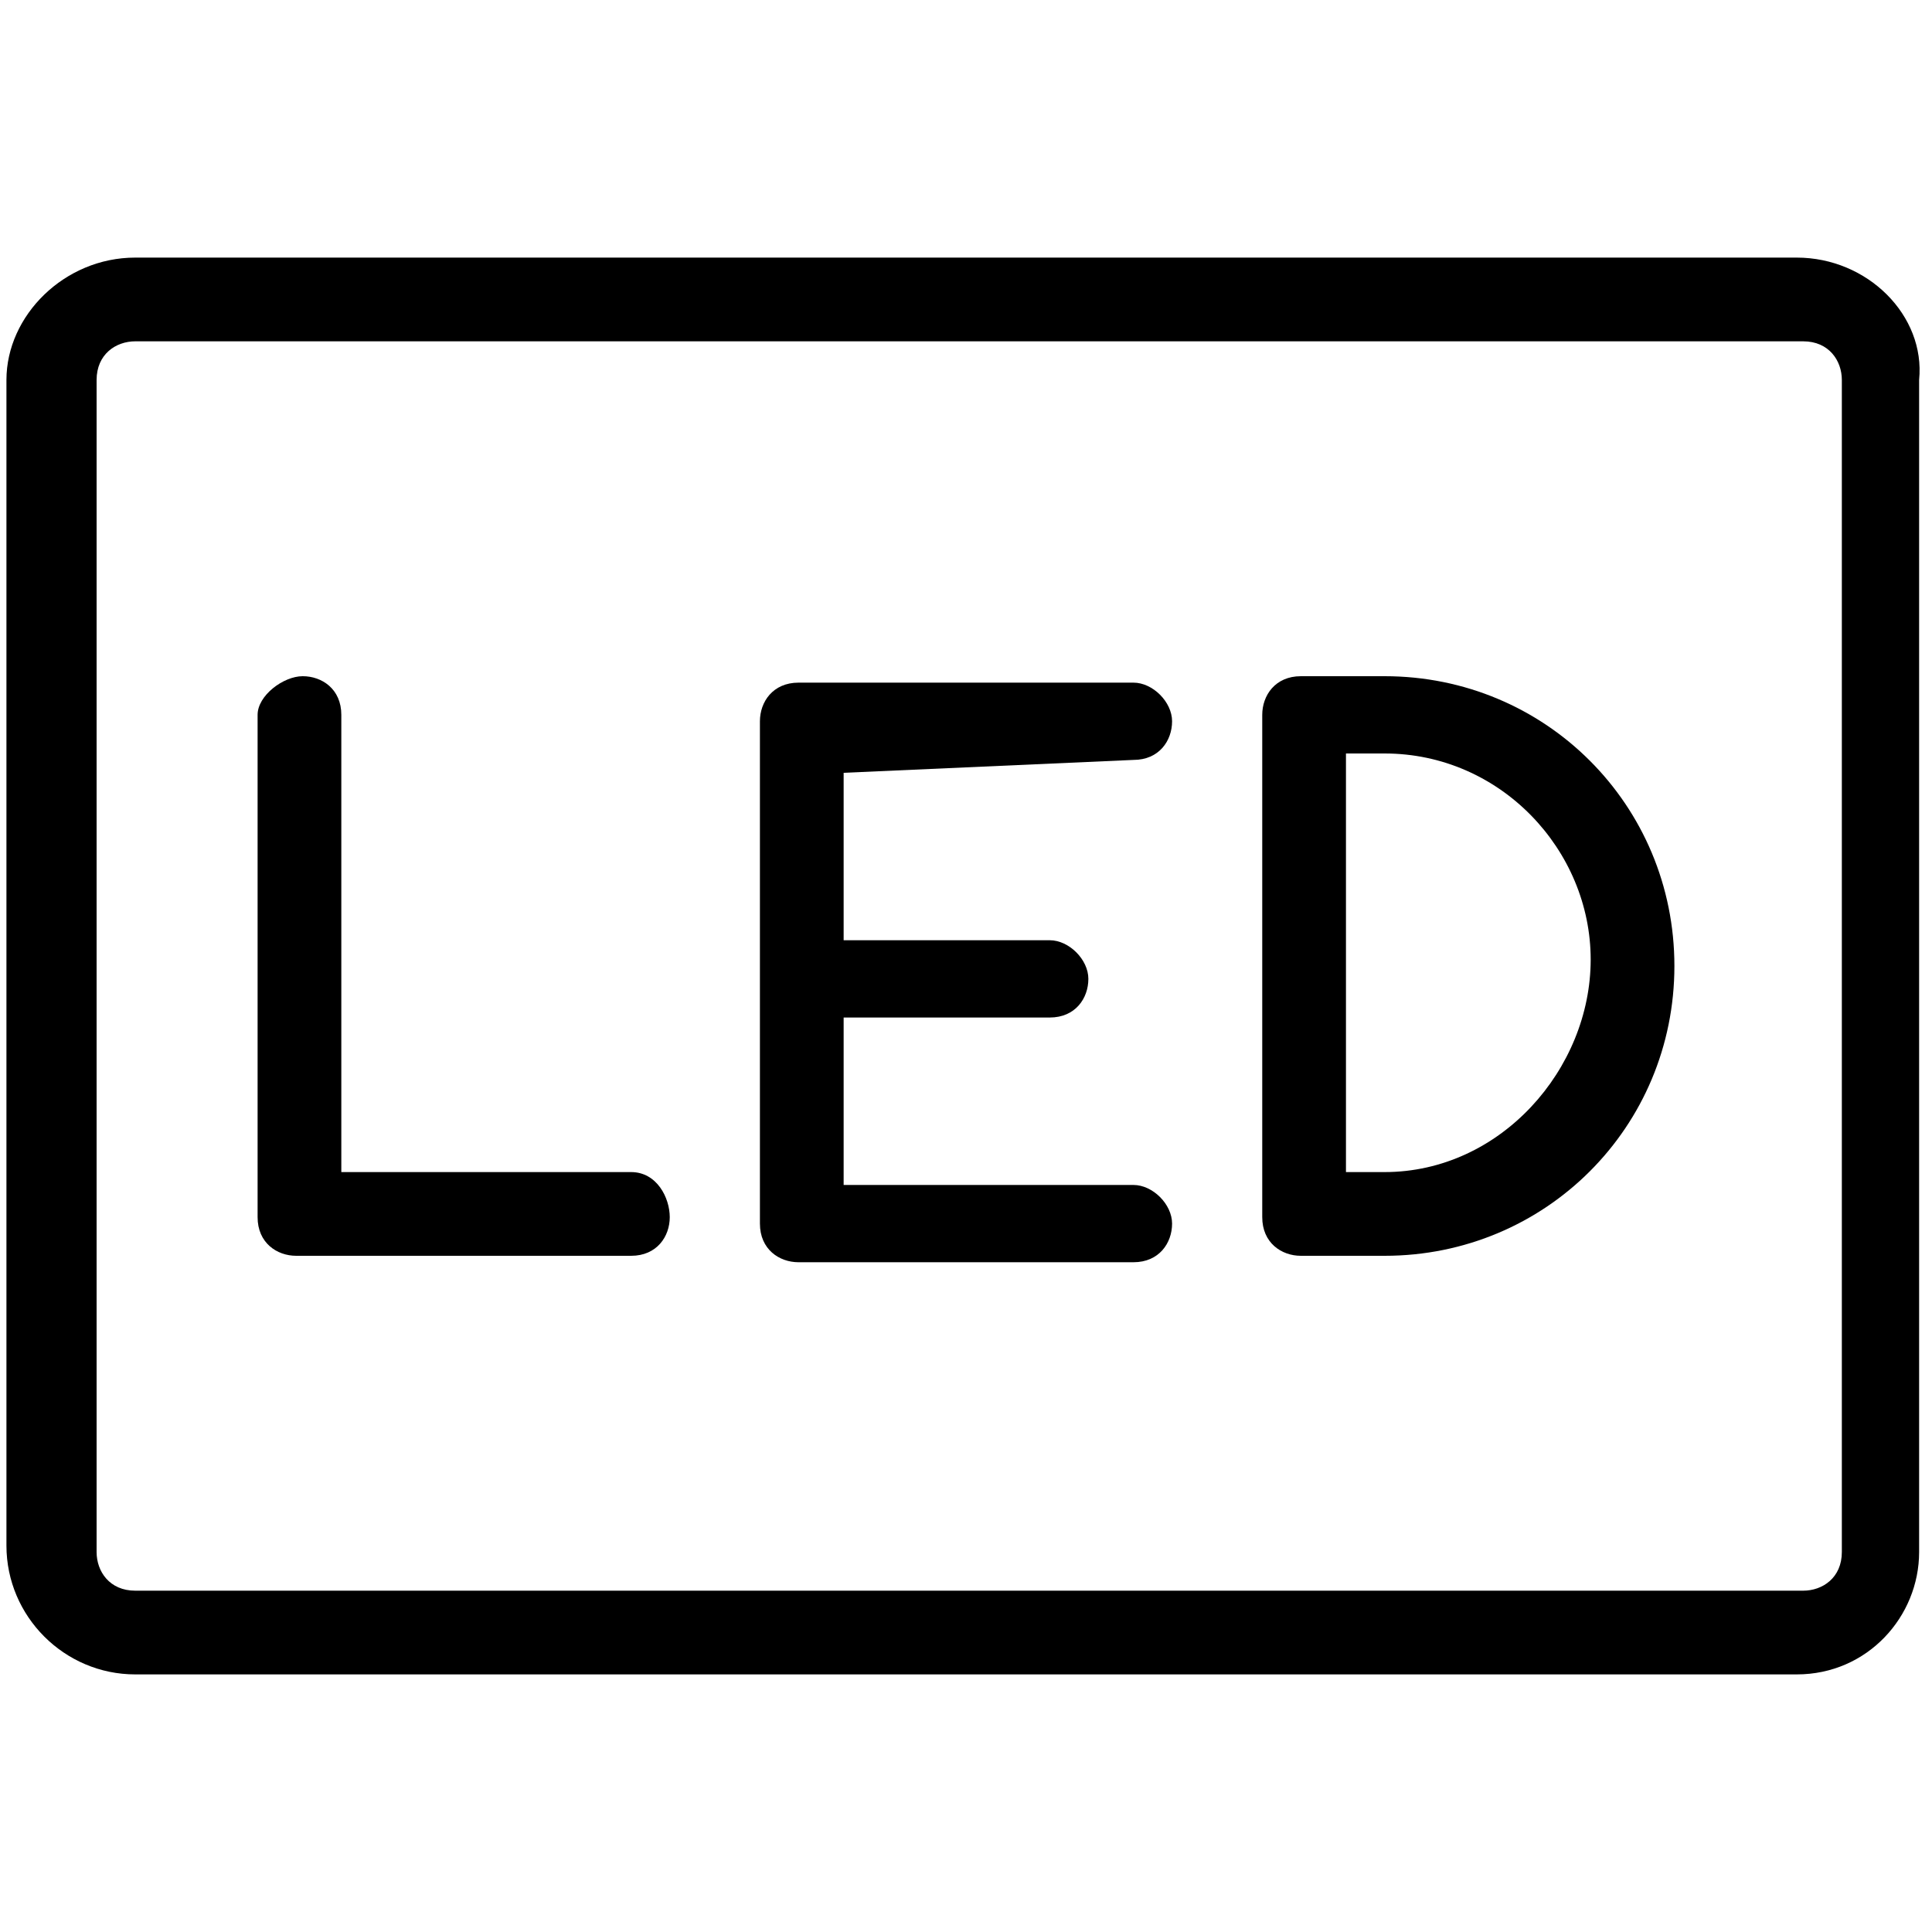
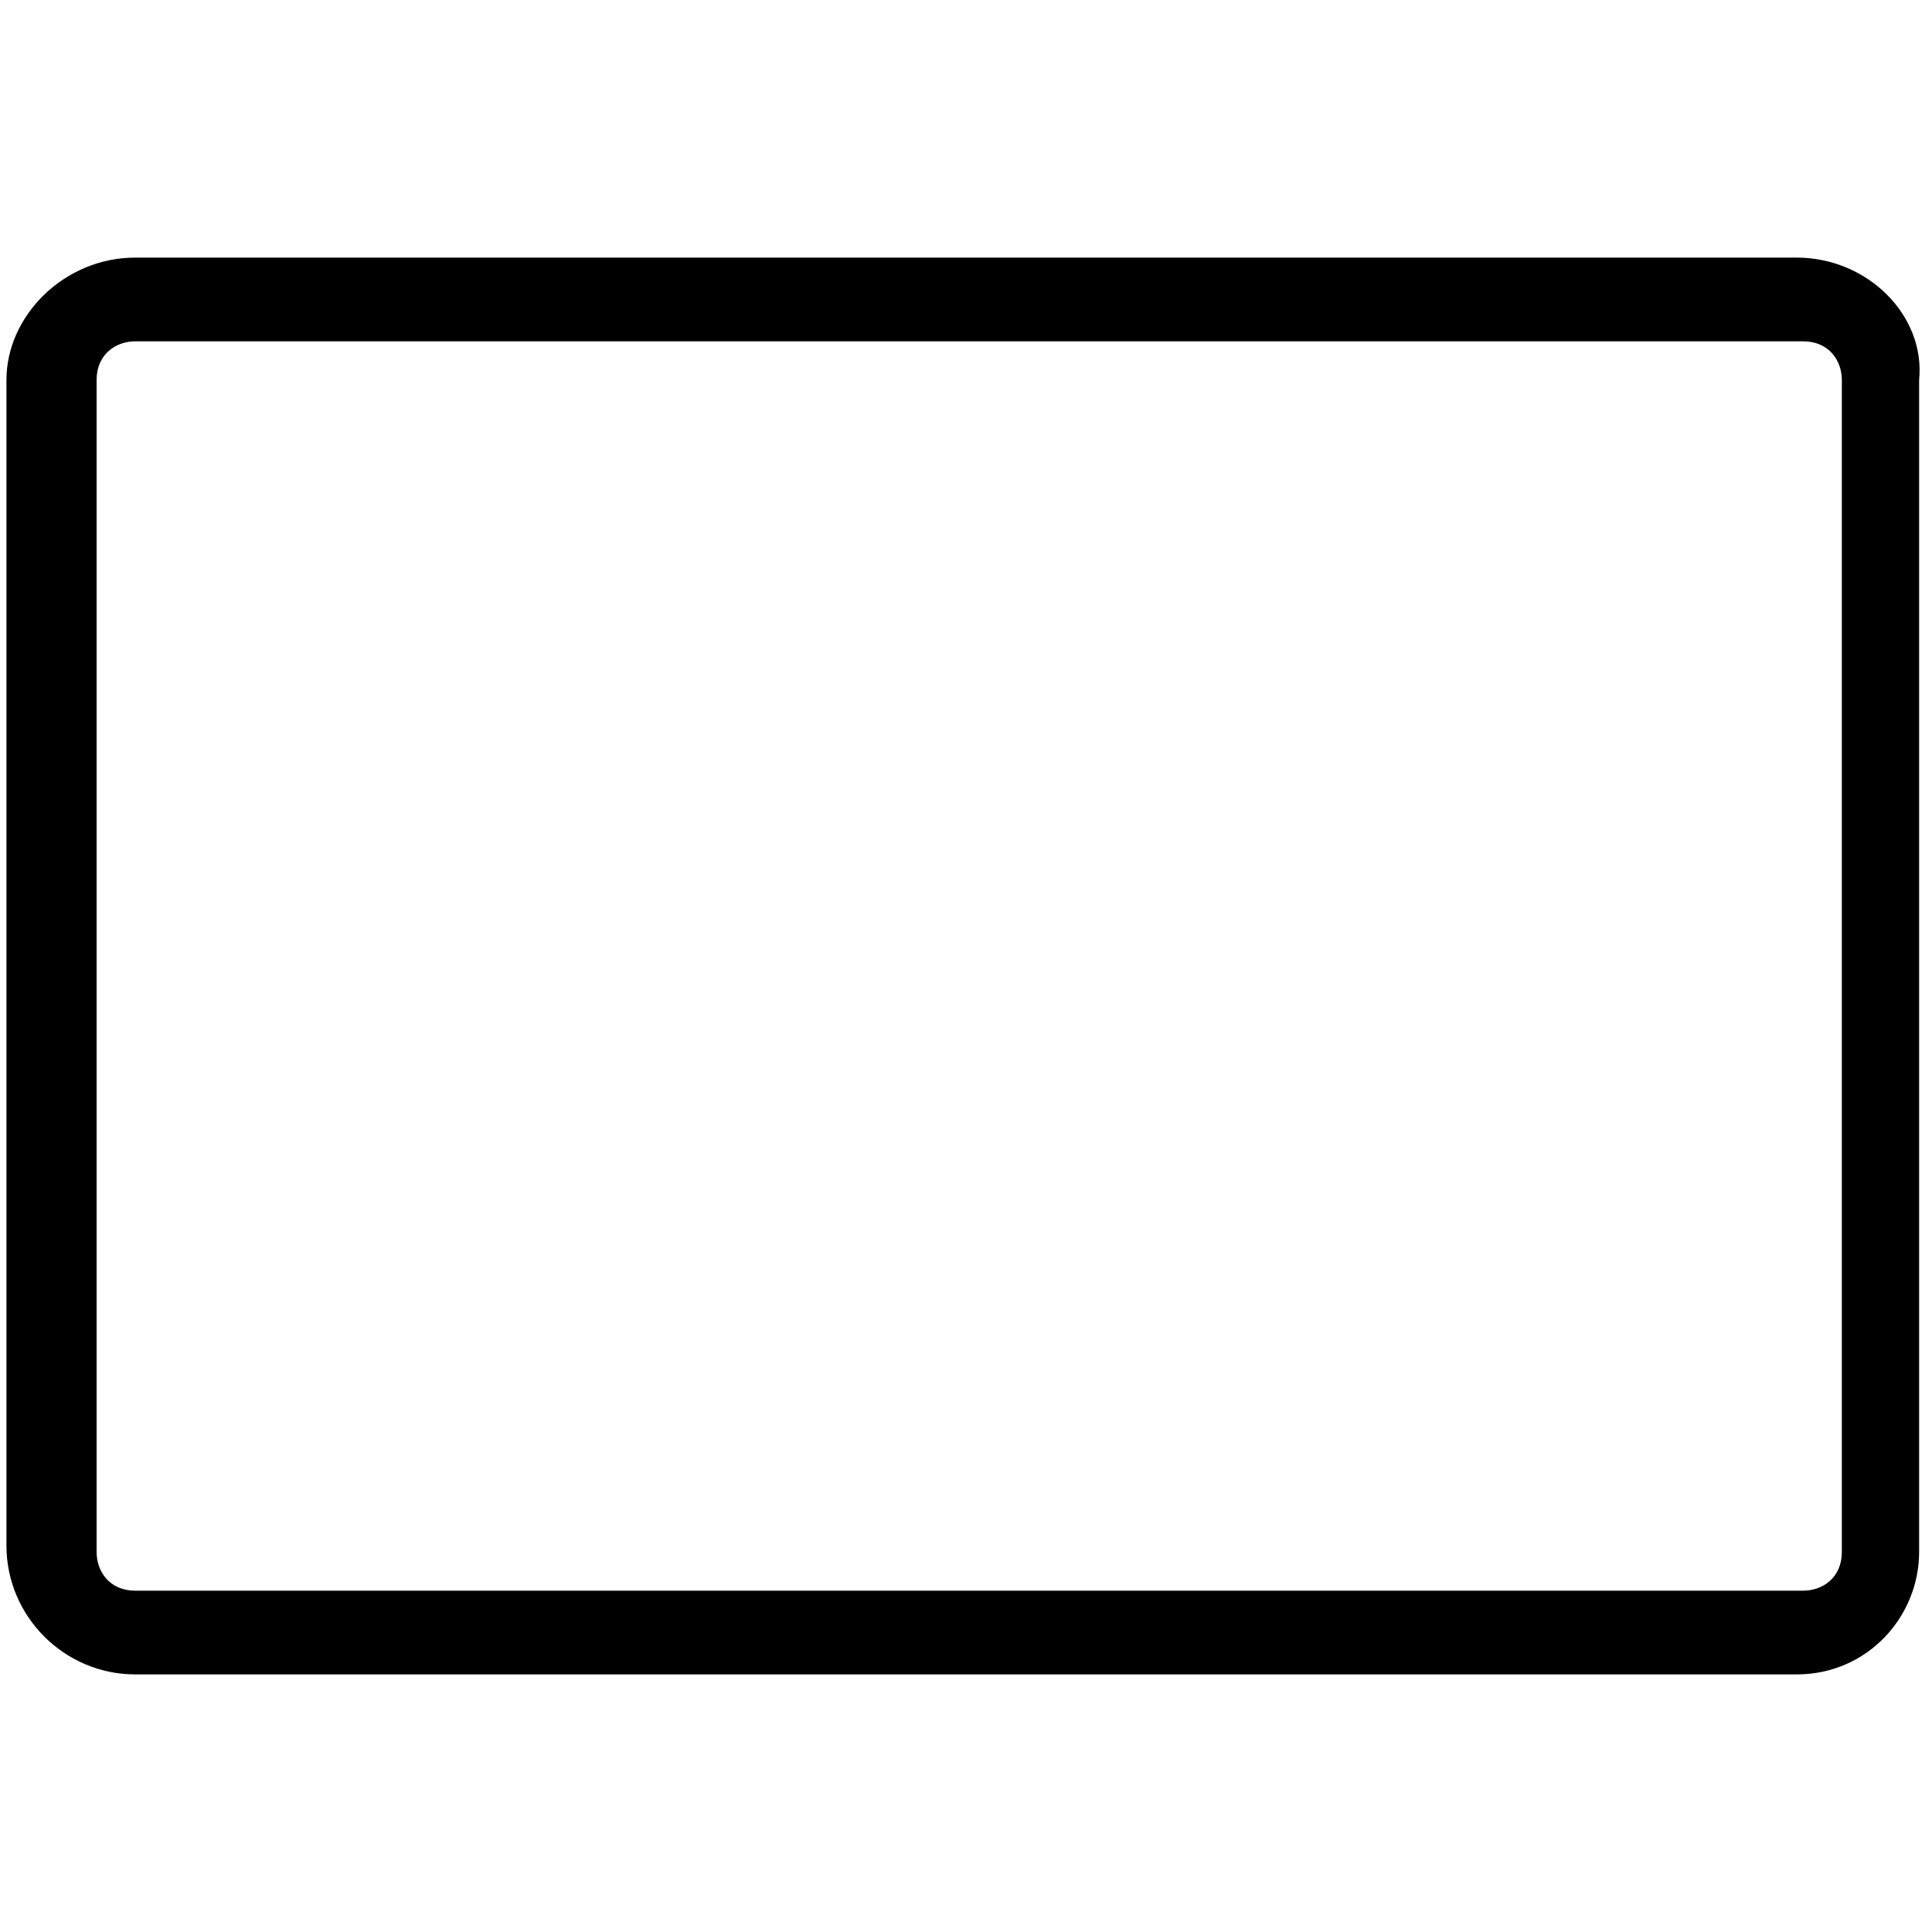
<svg xmlns="http://www.w3.org/2000/svg" version="1.1" id="Capa_1" x="0px" y="0px" viewBox="0 0 30 30" style="enable-background:new 0 0 30 30;" xml:space="preserve">
  <g>
    <g>
      <g>
        <path d="M18.2,26h9.7c1.1,0,1.9-0.9,1.9-1.9V5.9C29.9,4.9,29,4,27.9,4H2.1C1,4,0.1,4.9,0.1,5.9v18.1C0.1,25.1,1,26,2.1,26h9.7     h1.3h3.9H18.2z M28.6,24.1c0,0.4-0.3,0.6-0.6,0.6H17.6h-5.2H2.1c-0.4,0-0.6-0.3-0.6-0.6V5.9c0-0.4,0.3-0.6,0.6-0.6h25.9     c0.4,0,0.6,0.3,0.6,0.6L28.6,24.1L28.6,24.1z" />
-         <path d="M17.6,11.8c0.4,0,0.6-0.3,0.6-0.6s-0.3-0.6-0.6-0.6h-5.2c-0.4,0-0.6,0.3-0.6,0.6v7.8c0,0.4,0.3,0.6,0.6,0.6h5.2     c0.4,0,0.6-0.3,0.6-0.6s-0.3-0.6-0.6-0.6h-4.5v-2.6h3.2c0.4,0,0.6-0.3,0.6-0.6s-0.3-0.6-0.6-0.6h-3.2v-2.6L17.6,11.8L17.6,11.8z" />
-         <path d="M9.8,18.2H5.3v-7.1c0-0.4-0.3-0.6-0.6-0.6S4,10.8,4,11.1v7.8c0,0.4,0.3,0.6,0.6,0.6h5.2c0.4,0,0.6-0.3,0.6-0.6     S10.2,18.2,9.8,18.2z" />
-         <path d="M21.5,10.5h-1.3c-0.4,0-0.6,0.3-0.6,0.6v7.8c0,0.4,0.3,0.6,0.6,0.6h1.3c2.5,0,4.5-2,4.5-4.5S24,10.5,21.5,10.5z      M21.5,18.2h-0.6v-6.5h0.6c1.8,0,3.2,1.5,3.2,3.2S23.3,18.2,21.5,18.2z" />
      </g>
    </g>
  </g>
</svg>